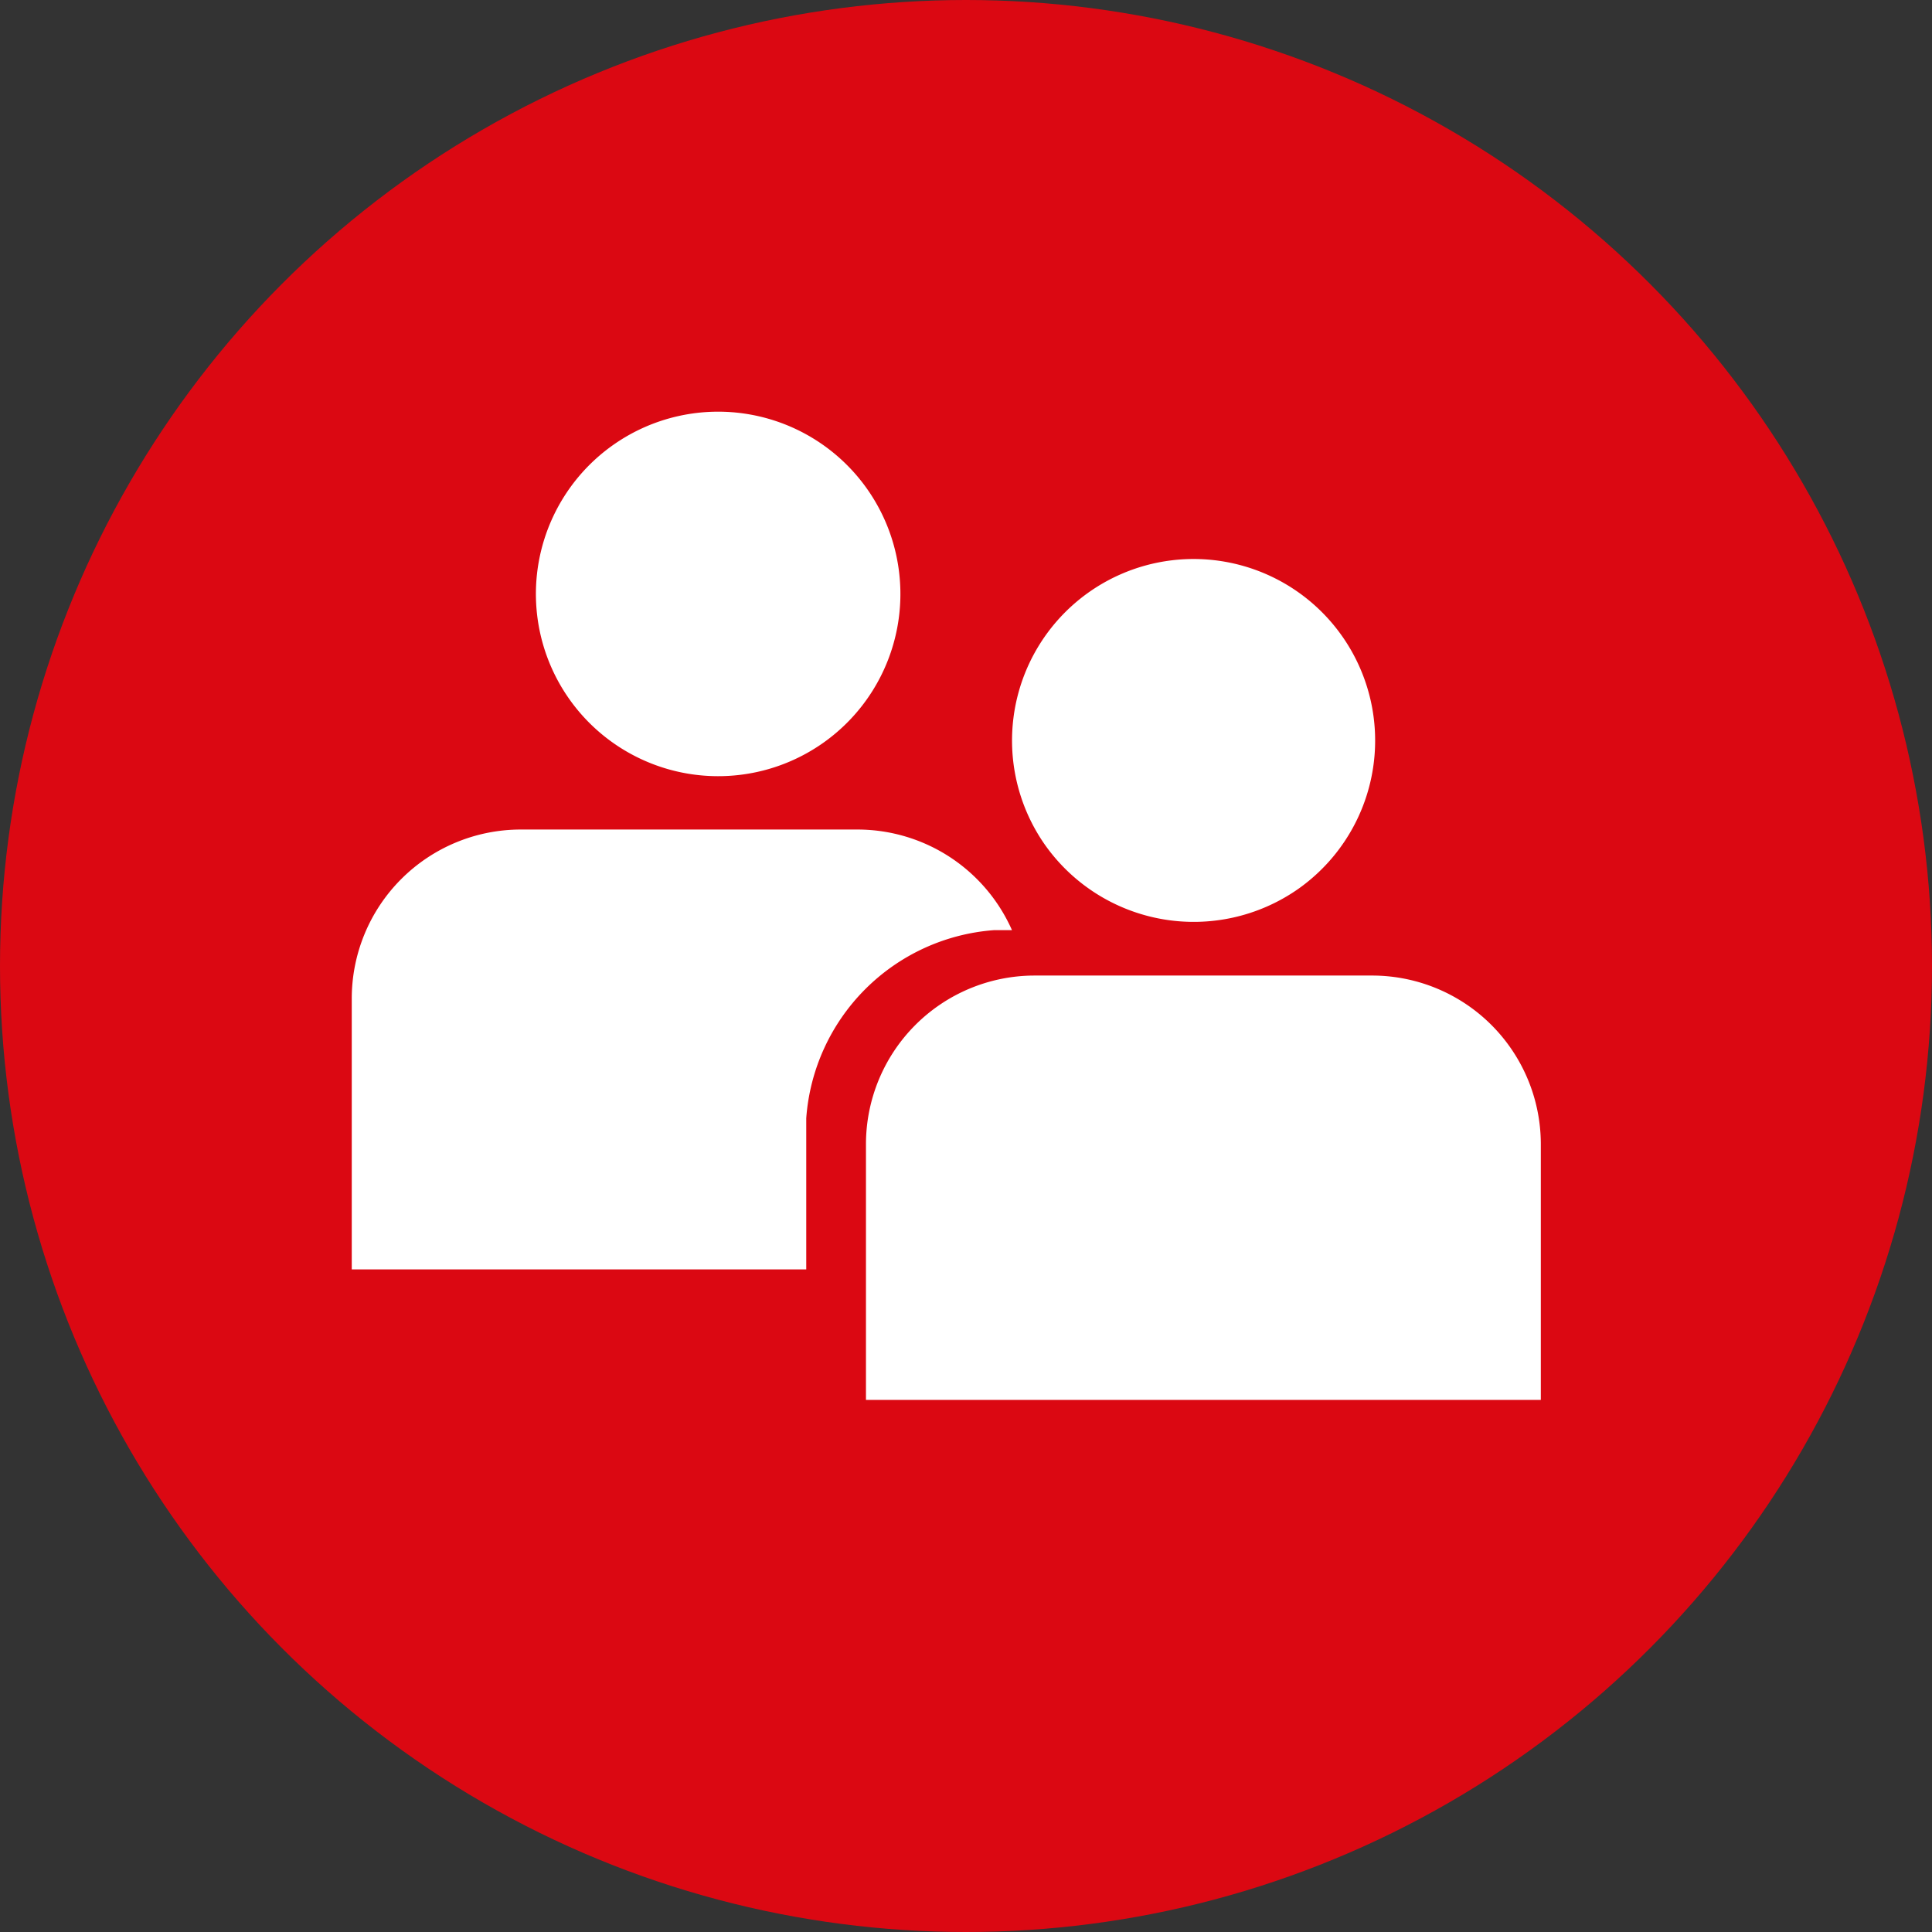
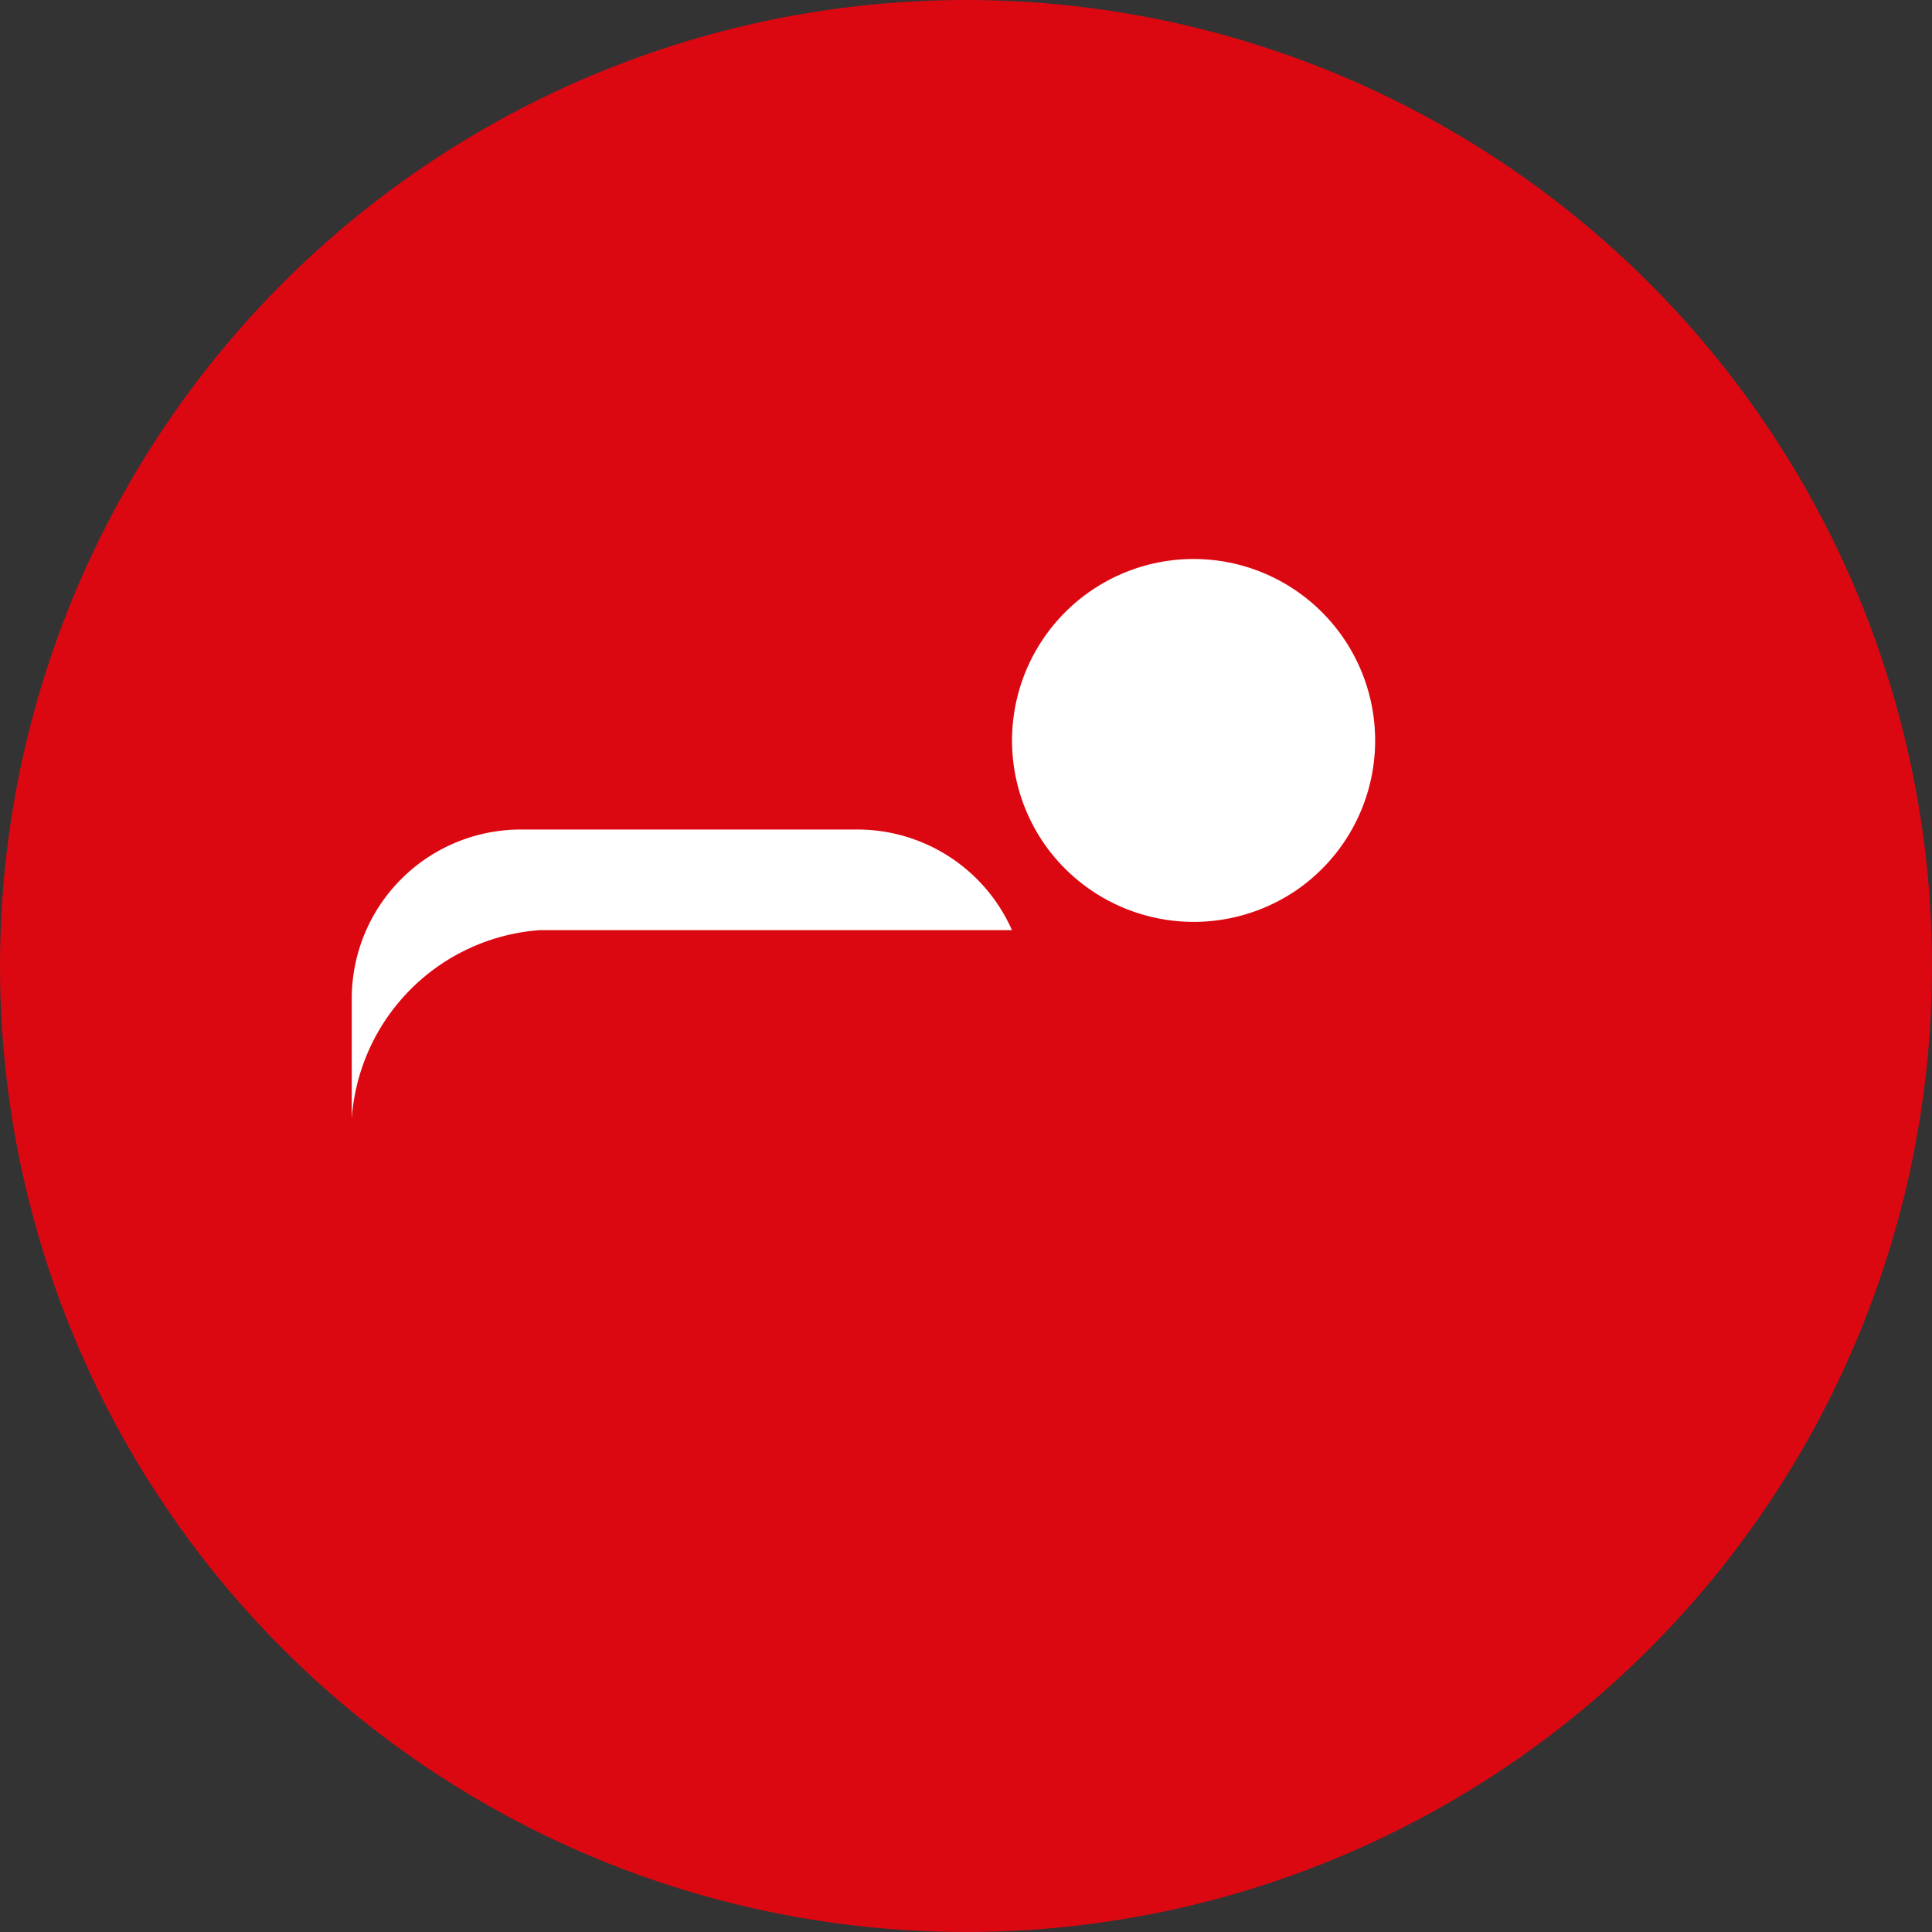
<svg xmlns="http://www.w3.org/2000/svg" viewBox="0 0 64.7 64.7">
  <rect x="0" y="0" width="64.7" height="64.7" fill="#333333" stroke="none" />
  <defs>
    <style>.cls-1{fill:#db0812;}.cls-2{fill:#fff;}</style>
  </defs>
  <g id="Ebene_2" data-name="Ebene 2">
    <g id="Layer_1" data-name="Layer 1">
      <circle class="cls-1" cx="32.35" cy="32.35" r="32.35" />
      <path class="cls-2" d="M43.46,29.78A6.08,6.08,0,1,0,35,28.3,6.1,6.1,0,0,0,43.46,29.78Z" />
-       <path class="cls-2" d="M27.55,24.89a6.09,6.09,0,0,0-7-10,6.09,6.09,0,1,0,7,10Z" />
-       <path class="cls-2" d="M33.89,31.15a5.66,5.66,0,0,0-5.15-3.37H17.42a5.66,5.66,0,0,0-5.64,5.66v9.07H27V37.45a6.81,6.81,0,0,1,6.28-6.3Z" />
-       <path class="cls-2" d="M45.93,32.67H34.62A5.65,5.65,0,0,0,29,38.31v8.57h22.6V38.31A5.65,5.65,0,0,0,45.93,32.67Z" />
+       <path class="cls-2" d="M33.89,31.15a5.66,5.66,0,0,0-5.15-3.37H17.42a5.66,5.66,0,0,0-5.64,5.66v9.07V37.45a6.81,6.81,0,0,1,6.28-6.3Z" />
    </g>
  </g>
</svg>